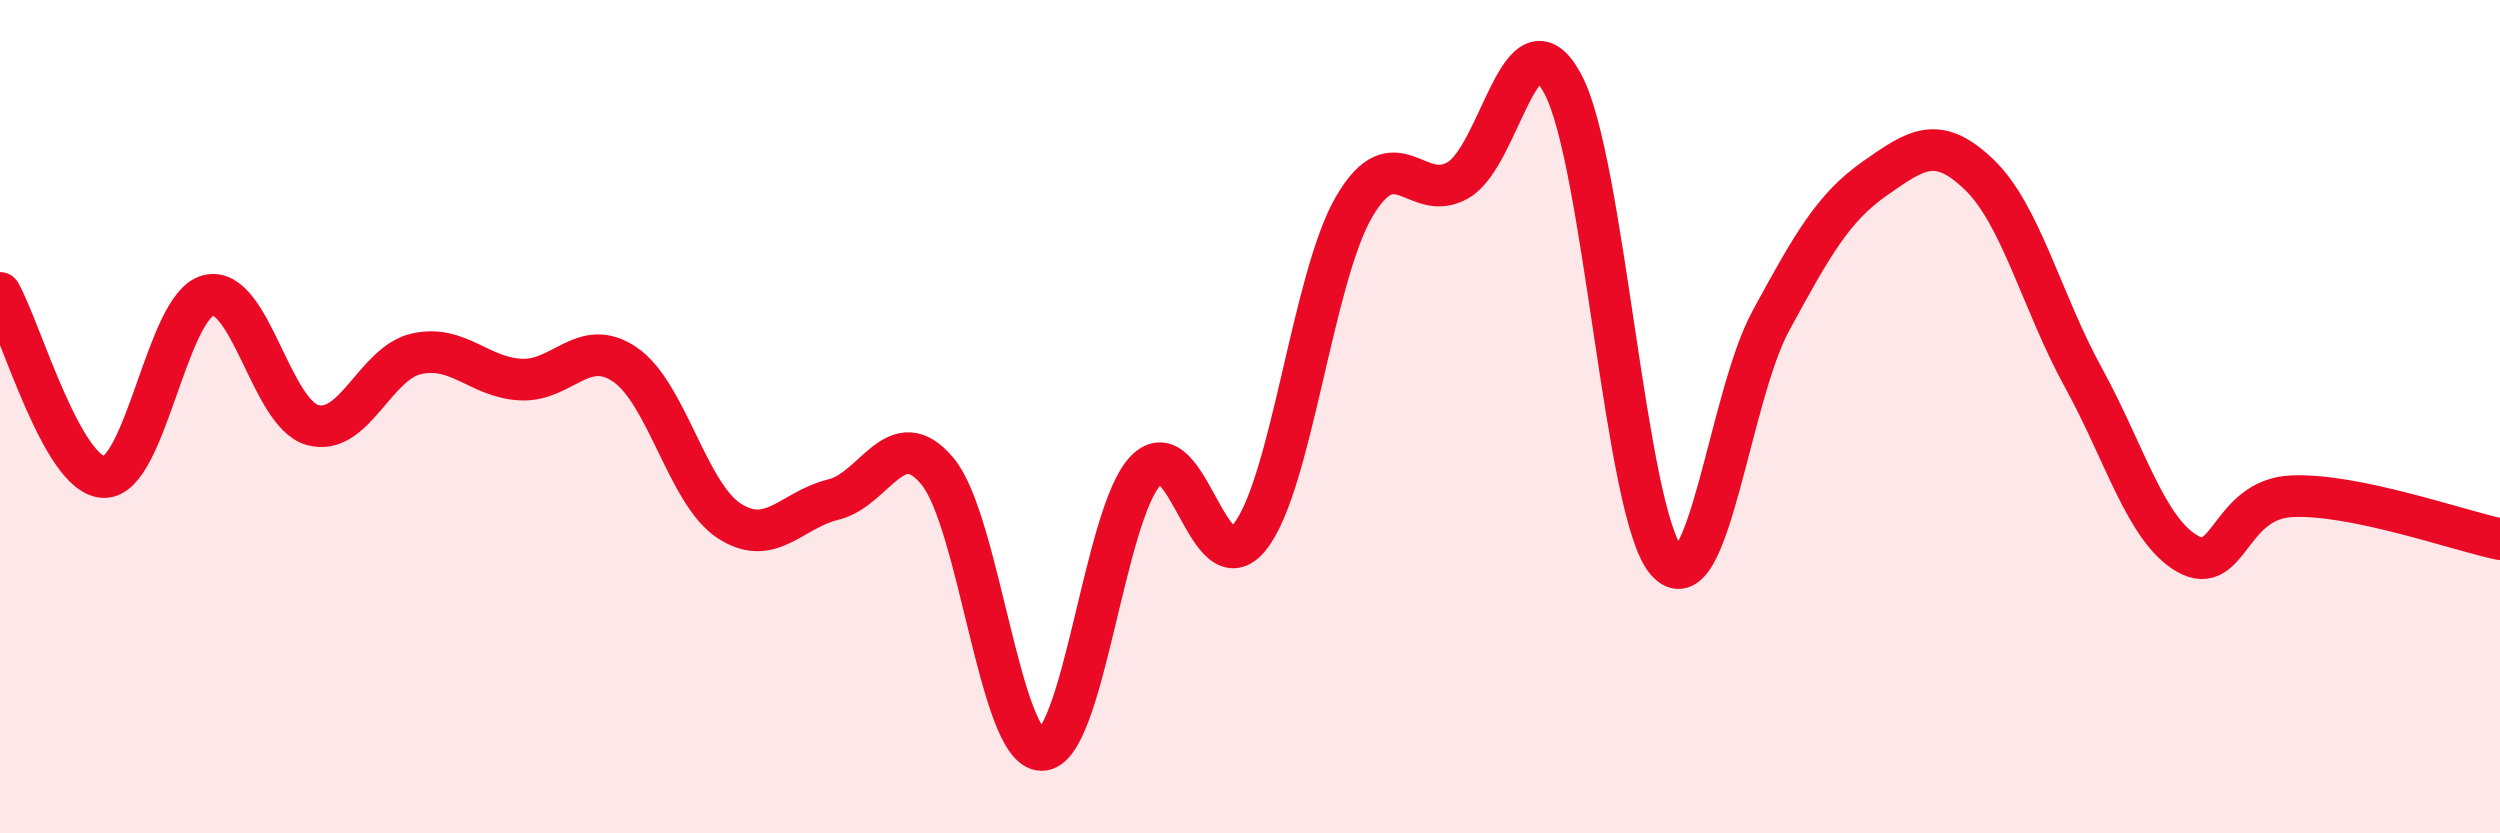
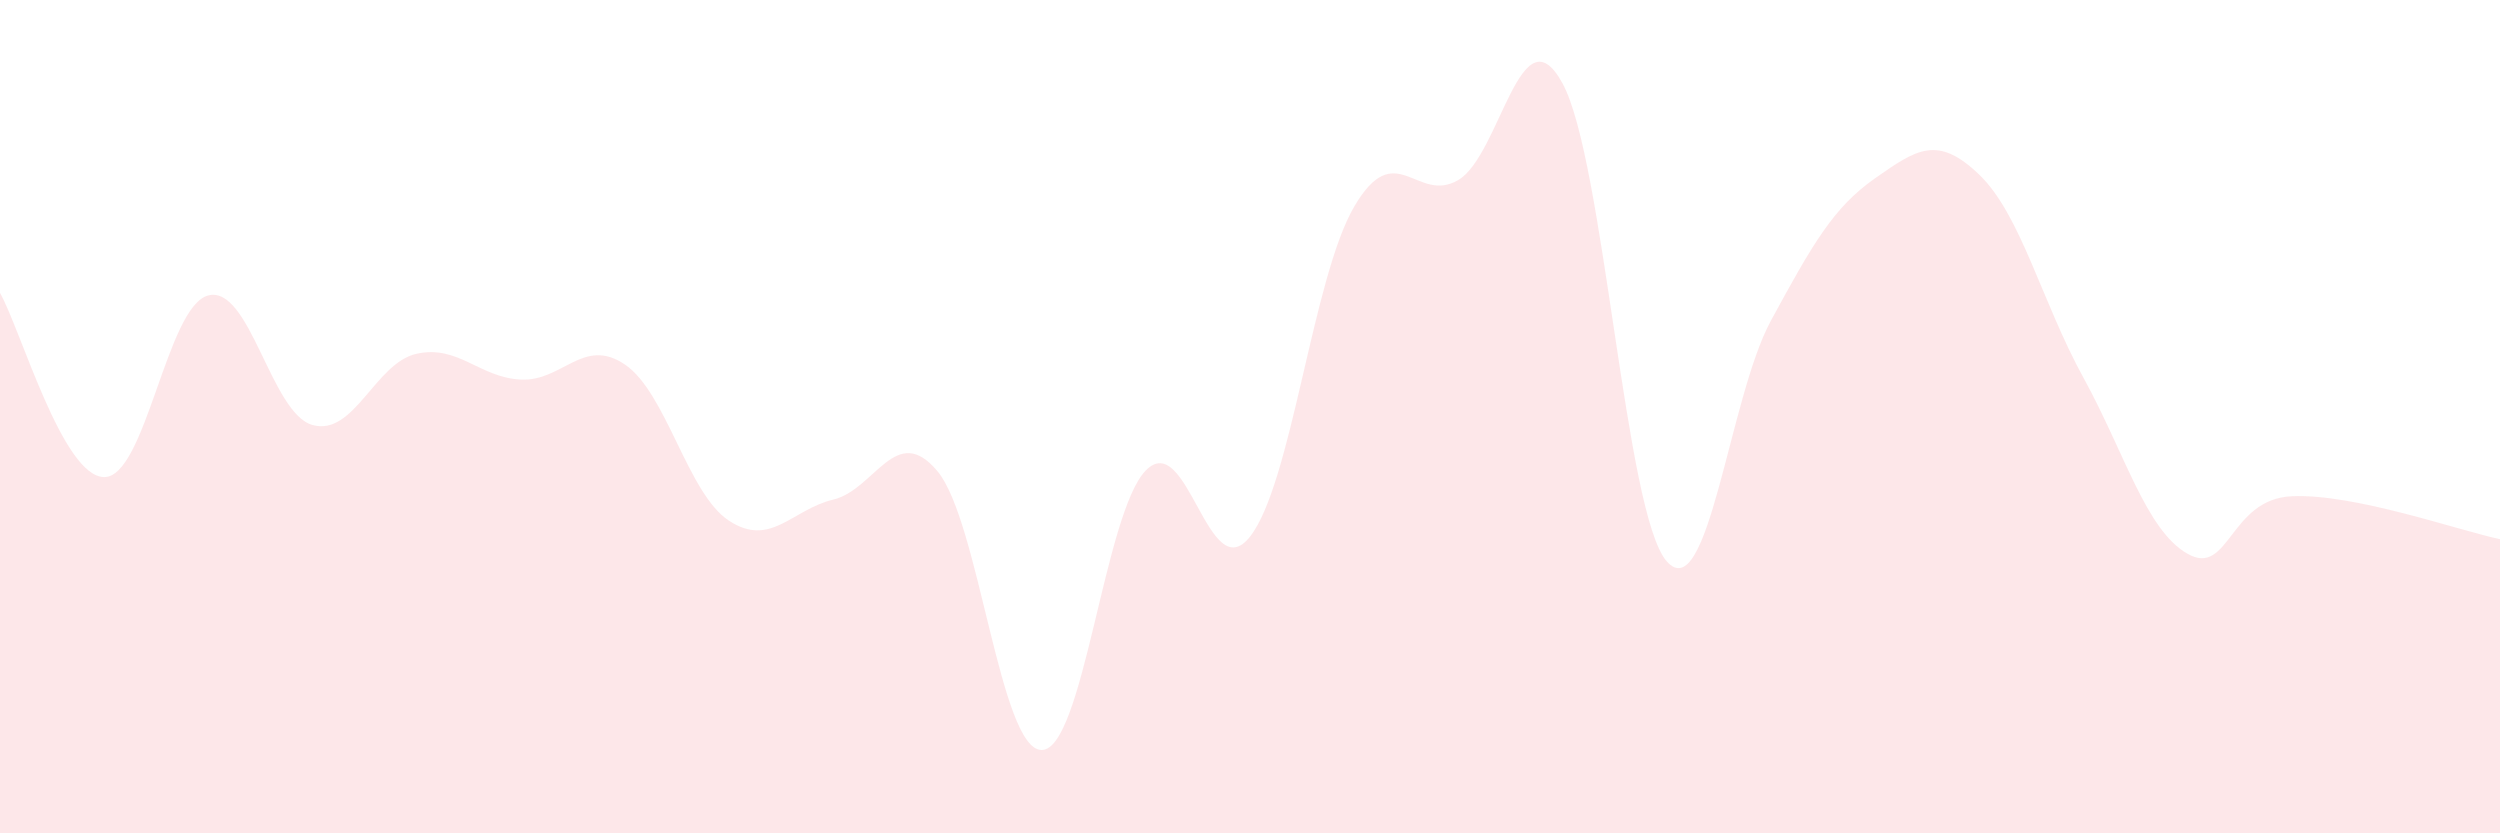
<svg xmlns="http://www.w3.org/2000/svg" width="60" height="20" viewBox="0 0 60 20">
  <path d="M 0,7.03 C 0.5,7.91 1.5,11.44 2.5,11.45 C 3.5,11.46 4,7.34 5,7.09 C 6,6.84 6.5,9.92 7.5,10.2 C 8.5,10.48 9,8.71 10,8.49 C 11,8.27 11.5,9.06 12.5,9.11 C 13.5,9.16 14,8.07 15,8.75 C 16,9.43 16.5,11.85 17.5,12.5 C 18.5,13.15 19,12.23 20,11.99 C 21,11.75 21.5,10.11 22.5,11.31 C 23.5,12.51 24,18 25,18 C 26,18 26.5,12.31 27.5,11.29 C 28.5,10.27 29,14.15 30,12.88 C 31,11.61 31.5,6.67 32.5,4.96 C 33.5,3.25 34,4.91 35,4.32 C 36,3.73 36.5,0.17 37.5,2 C 38.5,3.83 39,12.33 40,13.47 C 41,14.61 41.5,9.54 42.5,7.7 C 43.5,5.86 44,4.98 45,4.28 C 46,3.58 46.5,3.23 47.5,4.19 C 48.5,5.15 49,7.24 50,9.06 C 51,10.88 51.5,12.72 52.5,13.29 C 53.5,13.86 53.5,11.98 55,11.91 C 56.5,11.84 59,12.73 60,12.94L60 20L0 20Z" fill="#EB0A25" opacity="0.1" stroke-linecap="round" stroke-linejoin="round" />
-   <path d="M 0,7.03 C 0.5,7.91 1.5,11.44 2.5,11.45 C 3.5,11.46 4,7.34 5,7.09 C 6,6.84 6.5,9.92 7.5,10.2 C 8.5,10.48 9,8.71 10,8.49 C 11,8.27 11.5,9.06 12.5,9.11 C 13.5,9.16 14,8.07 15,8.75 C 16,9.43 16.5,11.85 17.5,12.5 C 18.5,13.15 19,12.23 20,11.99 C 21,11.75 21.5,10.11 22.5,11.31 C 23.5,12.51 24,18 25,18 C 26,18 26.5,12.31 27.5,11.29 C 28.5,10.27 29,14.15 30,12.88 C 31,11.61 31.5,6.67 32.5,4.96 C 33.5,3.25 34,4.91 35,4.32 C 36,3.73 36.5,0.17 37.5,2 C 38.5,3.83 39,12.33 40,13.47 C 41,14.61 41.5,9.54 42.5,7.7 C 43.5,5.86 44,4.98 45,4.28 C 46,3.58 46.5,3.23 47.5,4.19 C 48.5,5.15 49,7.24 50,9.06 C 51,10.88 51.5,12.72 52.5,13.29 C 53.5,13.86 53.5,11.98 55,11.91 C 56.5,11.84 59,12.73 60,12.94" stroke="#EB0A25" stroke-width="1" fill="none" stroke-linecap="round" stroke-linejoin="round" />
</svg>